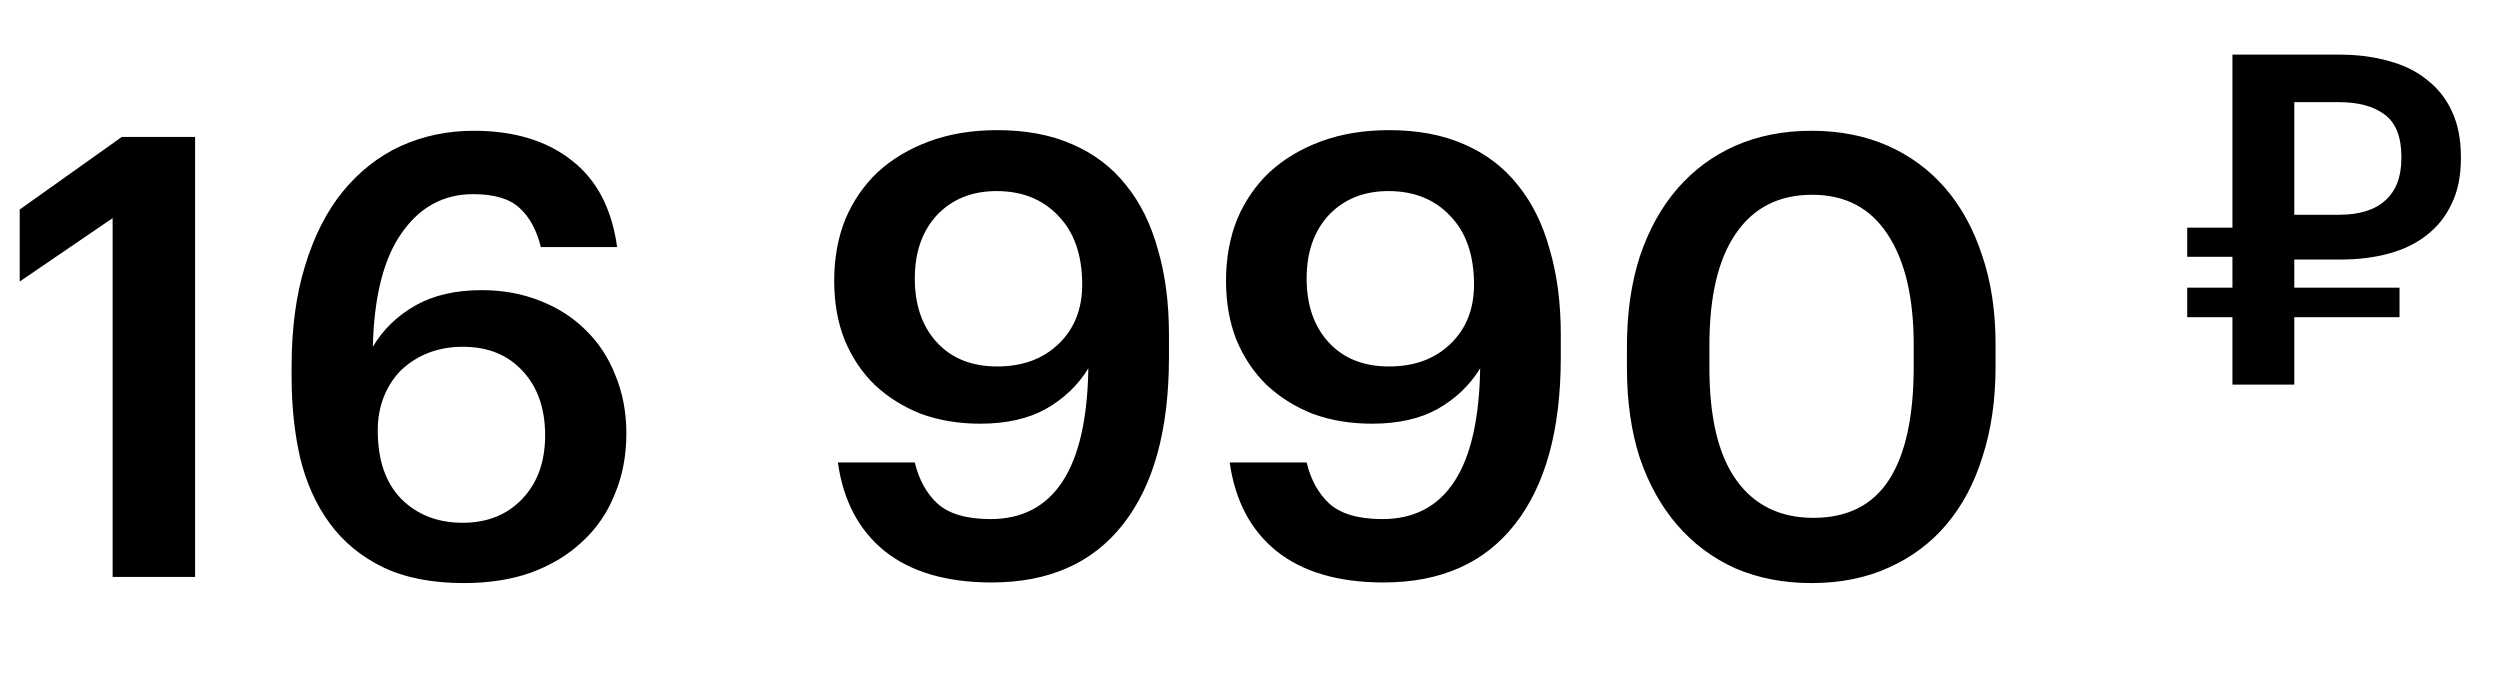
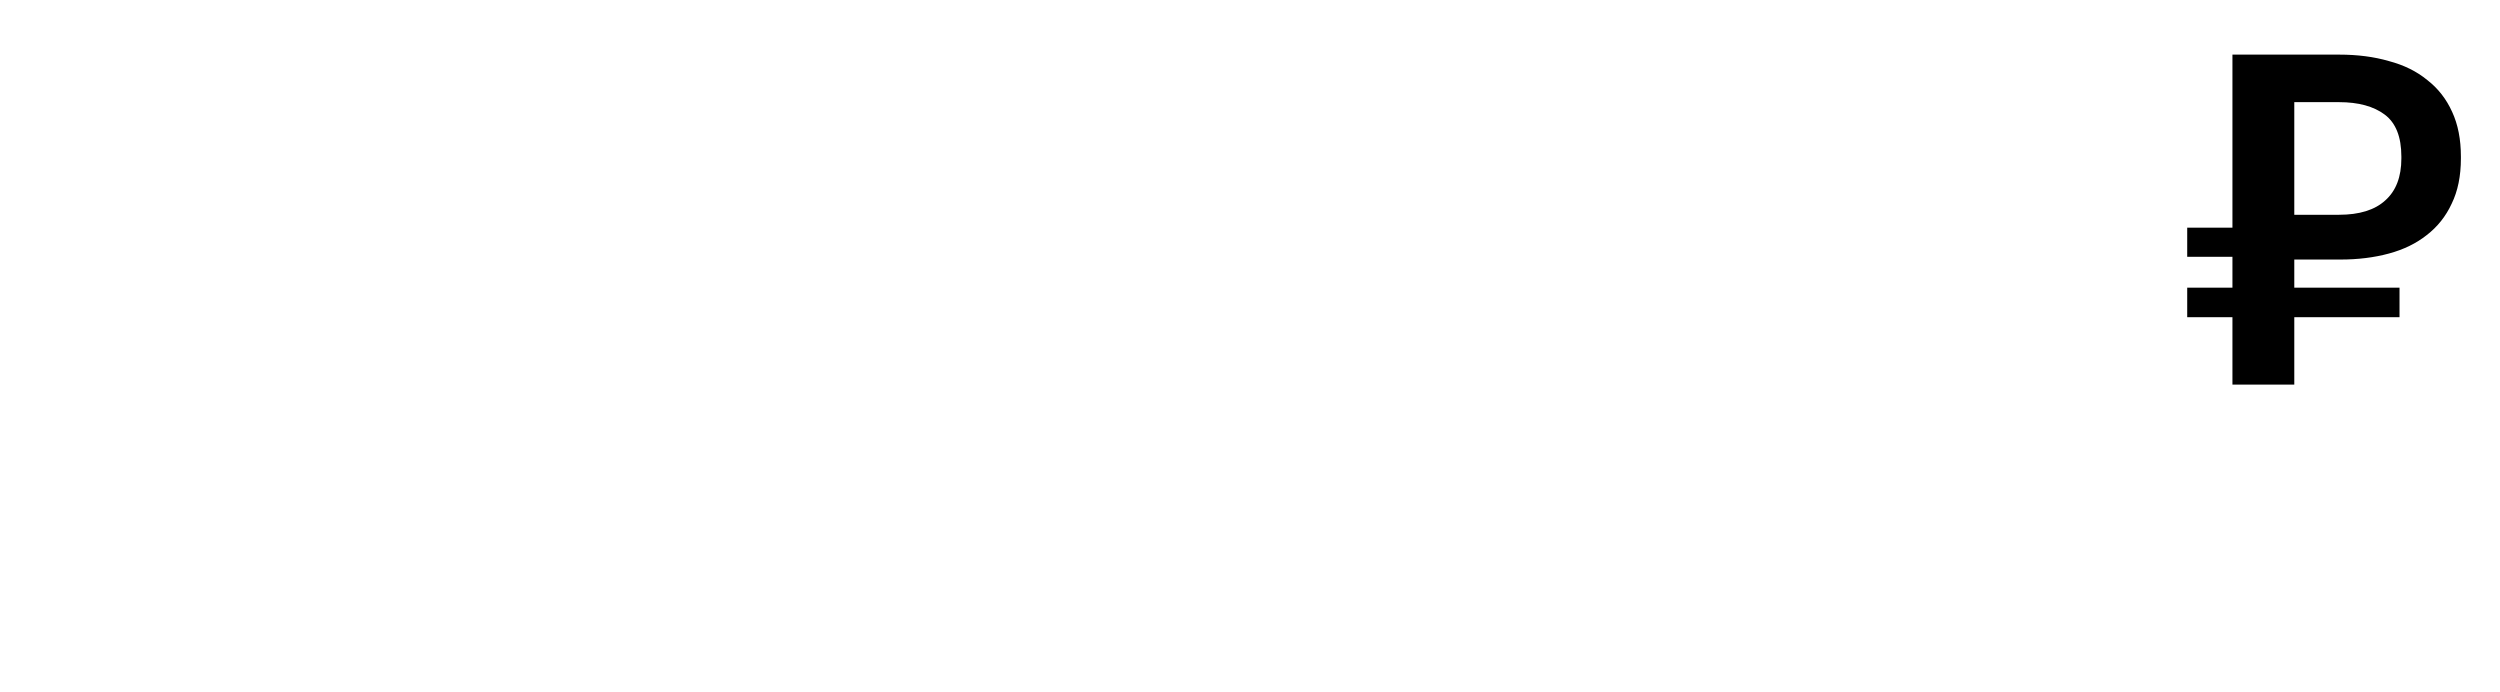
<svg xmlns="http://www.w3.org/2000/svg" width="130" height="36" viewBox="0 0 130 36" fill="none">
-   <path d="M5.856 11.344L1.024 14.64V10.896L6.336 7.12H10.144V30H5.856V11.344ZM24.123 30.32C22.459 30.32 21.051 30.043 19.899 29.488C18.769 28.933 17.851 28.176 17.147 27.216C16.443 26.256 15.931 25.125 15.611 23.824C15.313 22.523 15.163 21.115 15.163 19.6V19.056C15.163 17.072 15.398 15.323 15.867 13.808C16.337 12.272 16.987 10.992 17.819 9.968C18.673 8.923 19.675 8.133 20.827 7.6C22.001 7.067 23.27 6.8 24.635 6.8C26.726 6.8 28.422 7.312 29.723 8.336C31.025 9.339 31.814 10.843 32.091 12.848H28.123C27.91 11.973 27.547 11.301 27.035 10.832C26.523 10.341 25.713 10.096 24.603 10.096C23.067 10.096 21.83 10.768 20.891 12.112C19.953 13.435 19.451 15.408 19.387 18.032C19.921 17.136 20.657 16.421 21.595 15.888C22.534 15.355 23.686 15.088 25.051 15.088C26.139 15.088 27.142 15.269 28.059 15.632C28.998 15.995 29.798 16.507 30.459 17.168C31.121 17.808 31.633 18.587 31.995 19.504C32.379 20.421 32.571 21.435 32.571 22.544C32.571 23.696 32.369 24.752 31.963 25.712C31.579 26.672 31.014 27.493 30.267 28.176C29.542 28.859 28.657 29.392 27.611 29.776C26.587 30.139 25.425 30.32 24.123 30.32ZM24.059 27.184C25.339 27.184 26.374 26.768 27.163 25.936C27.953 25.104 28.347 24.005 28.347 22.64C28.347 21.253 27.963 20.144 27.195 19.312C26.427 18.459 25.382 18.032 24.059 18.032C23.419 18.032 22.822 18.139 22.267 18.352C21.734 18.565 21.265 18.864 20.859 19.248C20.475 19.632 20.177 20.091 19.963 20.624C19.75 21.157 19.643 21.744 19.643 22.384C19.643 23.92 20.049 25.104 20.859 25.936C21.691 26.768 22.758 27.184 24.059 27.184ZM51.57 30.288C49.224 30.288 47.368 29.744 46.002 28.656C44.658 27.568 43.848 26.032 43.57 24.048H47.57C47.784 24.944 48.178 25.659 48.754 26.192C49.352 26.725 50.269 26.992 51.506 26.992C53.149 26.992 54.397 26.341 55.25 25.04C56.104 23.739 56.552 21.776 56.594 19.152C56.061 20.027 55.325 20.731 54.386 21.264C53.469 21.776 52.328 22.032 50.962 22.032C49.853 22.032 48.829 21.861 47.89 21.52C46.973 21.157 46.173 20.656 45.49 20.016C44.829 19.376 44.306 18.597 43.922 17.68C43.56 16.763 43.378 15.739 43.378 14.608C43.378 13.435 43.57 12.368 43.954 11.408C44.36 10.448 44.925 9.627 45.65 8.944C46.397 8.261 47.293 7.728 48.338 7.344C49.384 6.96 50.557 6.768 51.858 6.768C53.352 6.768 54.653 7.013 55.762 7.504C56.893 7.995 57.821 8.699 58.546 9.616C59.293 10.533 59.848 11.653 60.21 12.976C60.594 14.277 60.786 15.749 60.786 17.392V18.576C60.786 22.352 59.986 25.253 58.386 27.28C56.808 29.285 54.536 30.288 51.57 30.288ZM51.858 19.056C53.16 19.056 54.216 18.672 55.026 17.904C55.858 17.115 56.274 16.08 56.274 14.8C56.274 13.264 55.858 12.069 55.026 11.216C54.216 10.363 53.149 9.936 51.826 9.936C50.546 9.936 49.512 10.352 48.722 11.184C47.954 12.016 47.57 13.115 47.57 14.48C47.57 15.867 47.954 16.976 48.722 17.808C49.49 18.64 50.536 19.056 51.858 19.056ZM71.945 30.288C69.599 30.288 67.743 29.744 66.377 28.656C65.033 27.568 64.223 26.032 63.945 24.048H67.945C68.159 24.944 68.553 25.659 69.129 26.192C69.727 26.725 70.644 26.992 71.881 26.992C73.524 26.992 74.772 26.341 75.625 25.04C76.479 23.739 76.927 21.776 76.969 19.152C76.436 20.027 75.7 20.731 74.761 21.264C73.844 21.776 72.703 22.032 71.337 22.032C70.228 22.032 69.204 21.861 68.265 21.52C67.348 21.157 66.548 20.656 65.865 20.016C65.204 19.376 64.681 18.597 64.297 17.68C63.935 16.763 63.753 15.739 63.753 14.608C63.753 13.435 63.945 12.368 64.329 11.408C64.735 10.448 65.3 9.627 66.025 8.944C66.772 8.261 67.668 7.728 68.713 7.344C69.759 6.96 70.932 6.768 72.233 6.768C73.727 6.768 75.028 7.013 76.137 7.504C77.268 7.995 78.196 8.699 78.921 9.616C79.668 10.533 80.223 11.653 80.585 12.976C80.969 14.277 81.161 15.749 81.161 17.392V18.576C81.161 22.352 80.361 25.253 78.761 27.28C77.183 29.285 74.911 30.288 71.945 30.288ZM72.233 19.056C73.535 19.056 74.591 18.672 75.401 17.904C76.233 17.115 76.649 16.08 76.649 14.8C76.649 13.264 76.233 12.069 75.401 11.216C74.591 10.363 73.524 9.936 72.201 9.936C70.921 9.936 69.887 10.352 69.097 11.184C68.329 12.016 67.945 13.115 67.945 14.48C67.945 15.867 68.329 16.976 69.097 17.808C69.865 18.64 70.911 19.056 72.233 19.056ZM94.297 26.928C96.067 26.928 97.379 26.267 98.233 24.944C99.086 23.621 99.513 21.659 99.513 19.056V17.936C99.513 15.483 99.065 13.573 98.169 12.208C97.273 10.821 95.961 10.128 94.233 10.128C92.505 10.128 91.182 10.8 90.265 12.144C89.347 13.467 88.889 15.408 88.889 17.968V19.12C88.889 21.723 89.358 23.675 90.297 24.976C91.235 26.277 92.569 26.928 94.297 26.928ZM94.201 30.32C92.75 30.32 91.427 30.064 90.233 29.552C89.059 29.019 88.057 28.272 87.225 27.312C86.393 26.352 85.742 25.189 85.273 23.824C84.825 22.437 84.601 20.88 84.601 19.152V18C84.601 16.272 84.825 14.715 85.273 13.328C85.742 11.941 86.393 10.768 87.225 9.808C88.078 8.827 89.091 8.08 90.265 7.568C91.438 7.056 92.75 6.8 94.201 6.8C95.651 6.8 96.963 7.056 98.137 7.568C99.31 8.08 100.313 8.816 101.145 9.776C101.977 10.736 102.617 11.899 103.065 13.264C103.534 14.629 103.769 16.176 103.769 17.904V19.056C103.769 20.784 103.545 22.341 103.097 23.728C102.67 25.115 102.041 26.299 101.209 27.28C100.398 28.24 99.395 28.987 98.201 29.52C97.027 30.053 95.694 30.32 94.201 30.32Z" fill="black" />
  <path d="M121.631 11.168C122.687 11.168 123.487 10.92 124.031 10.424C124.591 9.928 124.871 9.2 124.871 8.24V8.144C124.871 7.12 124.583 6.392 124.007 5.96C123.431 5.528 122.639 5.312 121.631 5.312H119.303V11.168H121.631ZM119.303 16.496V20H116.087V16.496H113.735V14.96H116.087V13.352H113.735V11.84H116.087V2.84H121.631C122.591 2.84 123.455 2.952 124.223 3.176C125.007 3.384 125.671 3.712 126.215 4.16C126.775 4.592 127.207 5.144 127.511 5.816C127.815 6.472 127.967 7.248 127.967 8.144V8.24C127.967 9.152 127.807 9.936 127.487 10.592C127.183 11.248 126.751 11.792 126.191 12.224C125.647 12.656 124.991 12.976 124.223 13.184C123.455 13.392 122.615 13.496 121.703 13.496H119.303V14.96H124.775V16.496H119.303Z" fill="black" />
</svg>